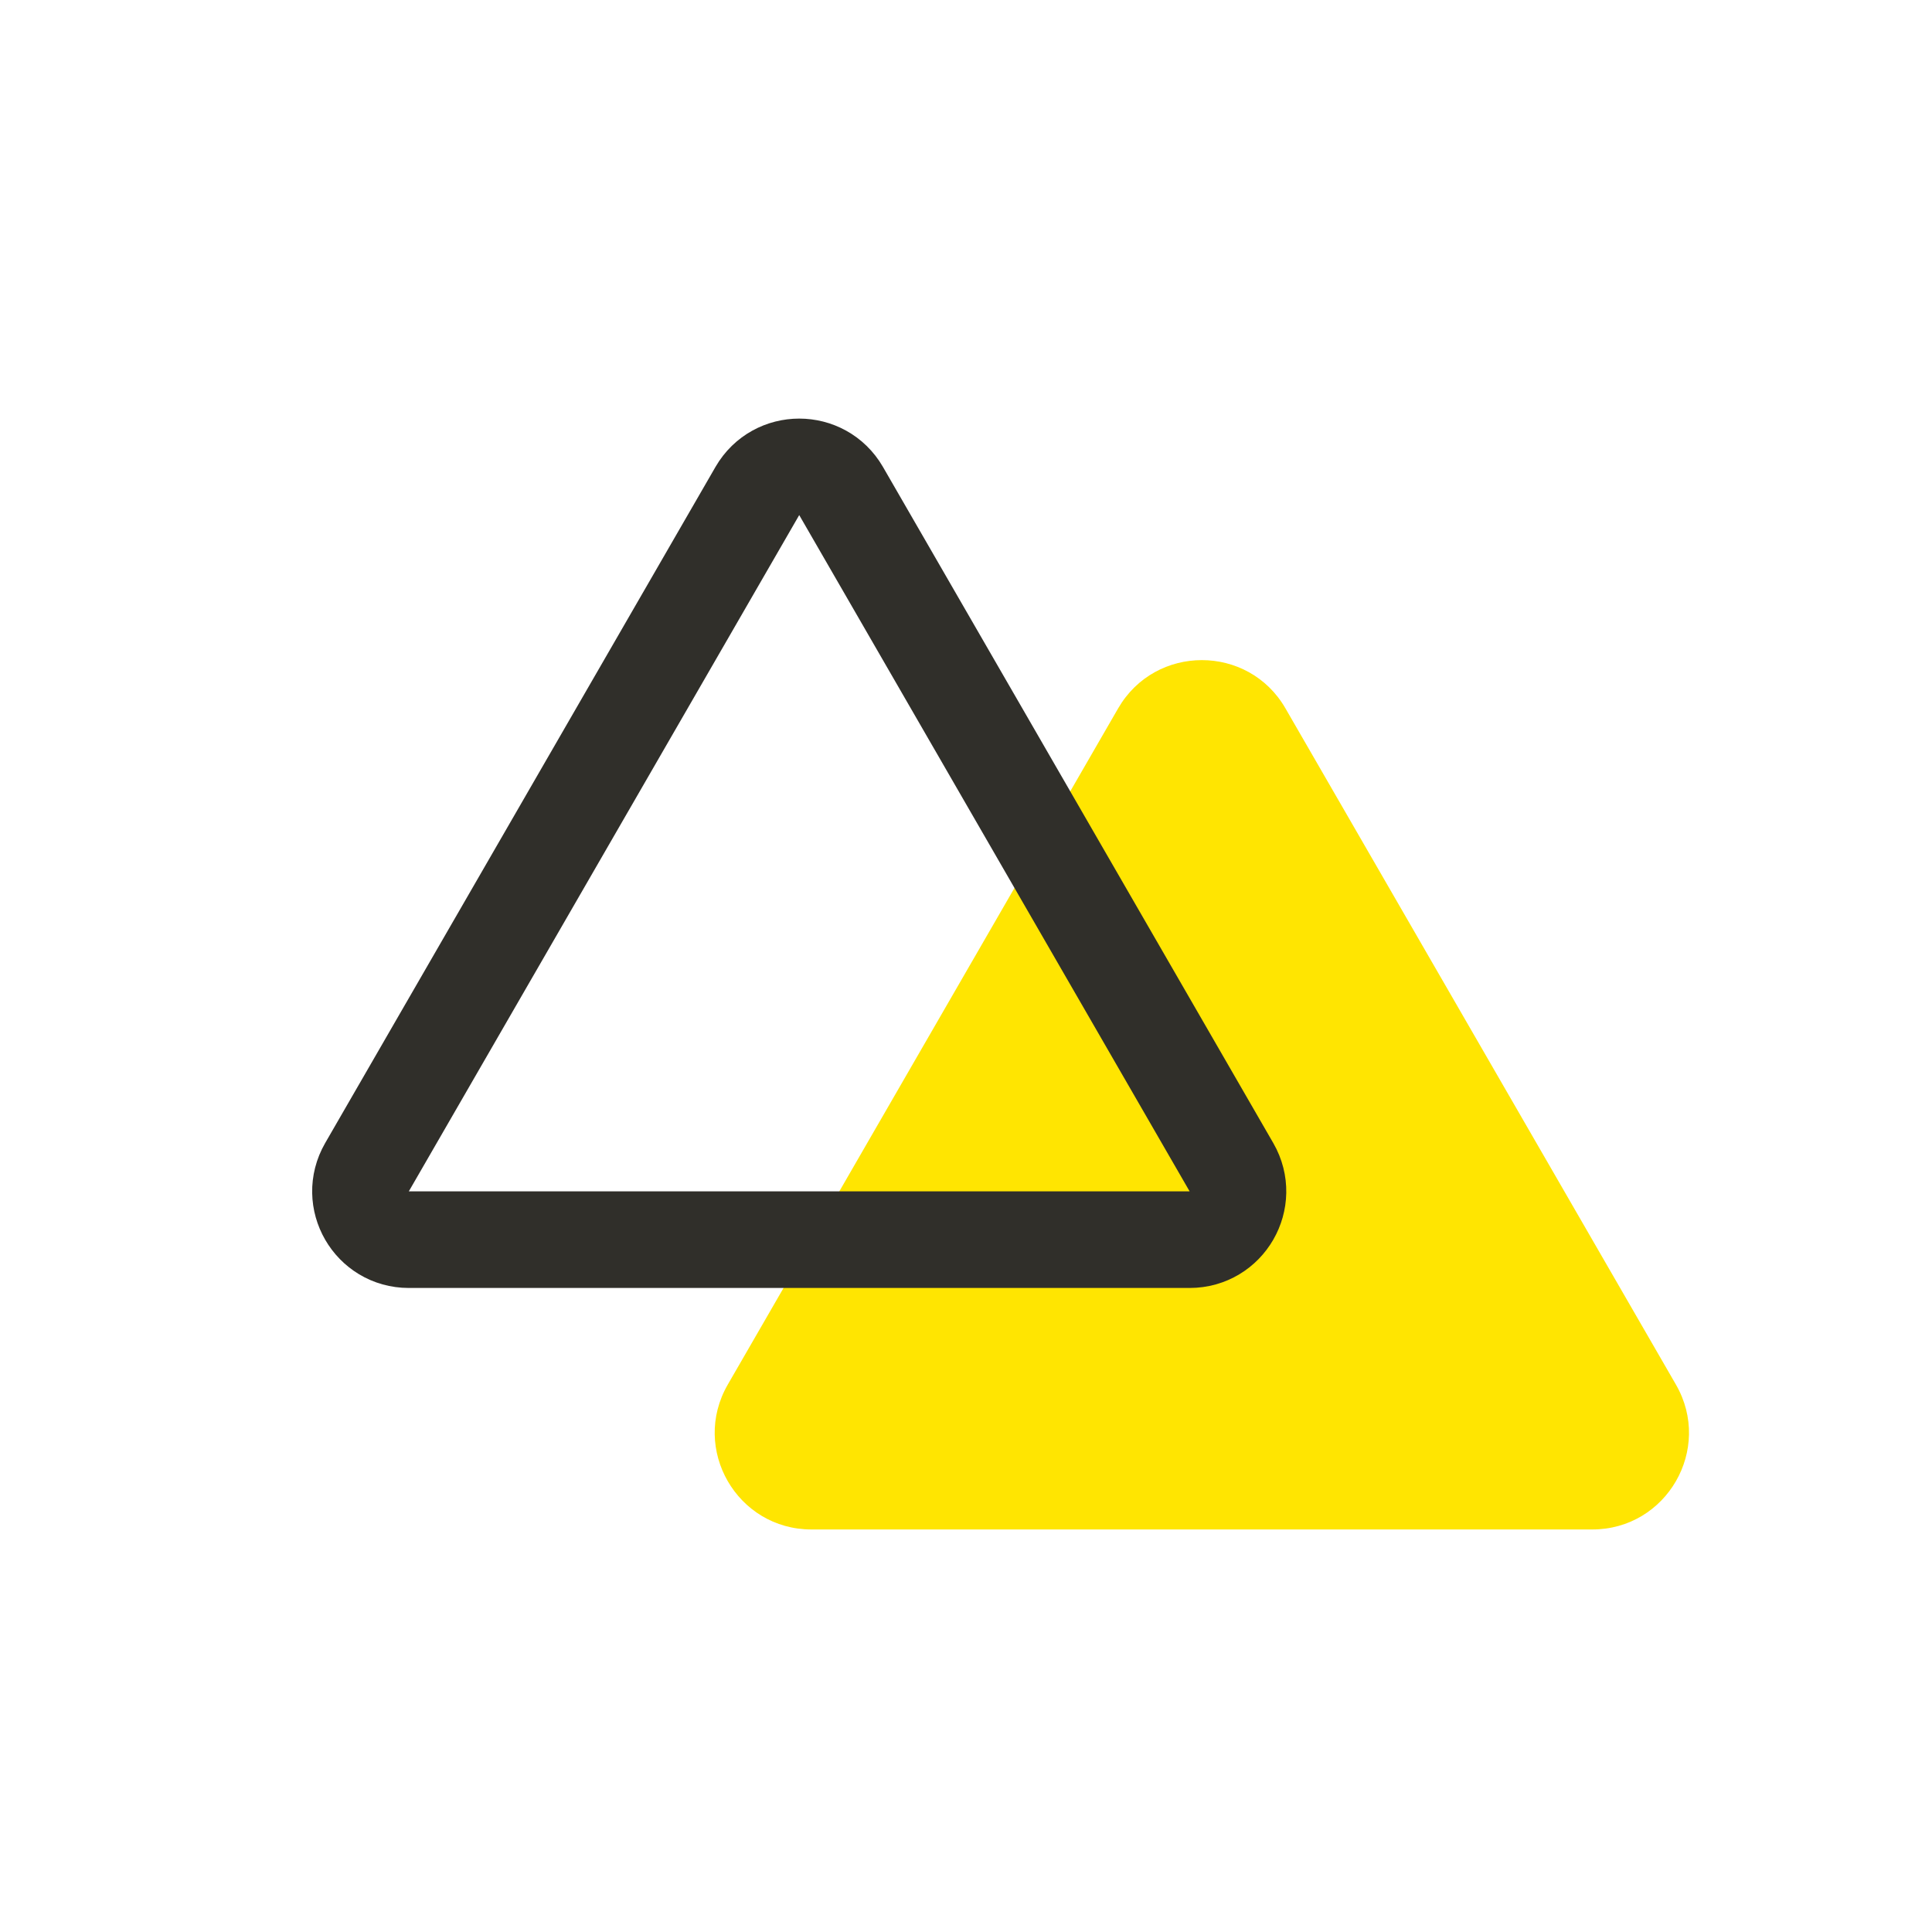
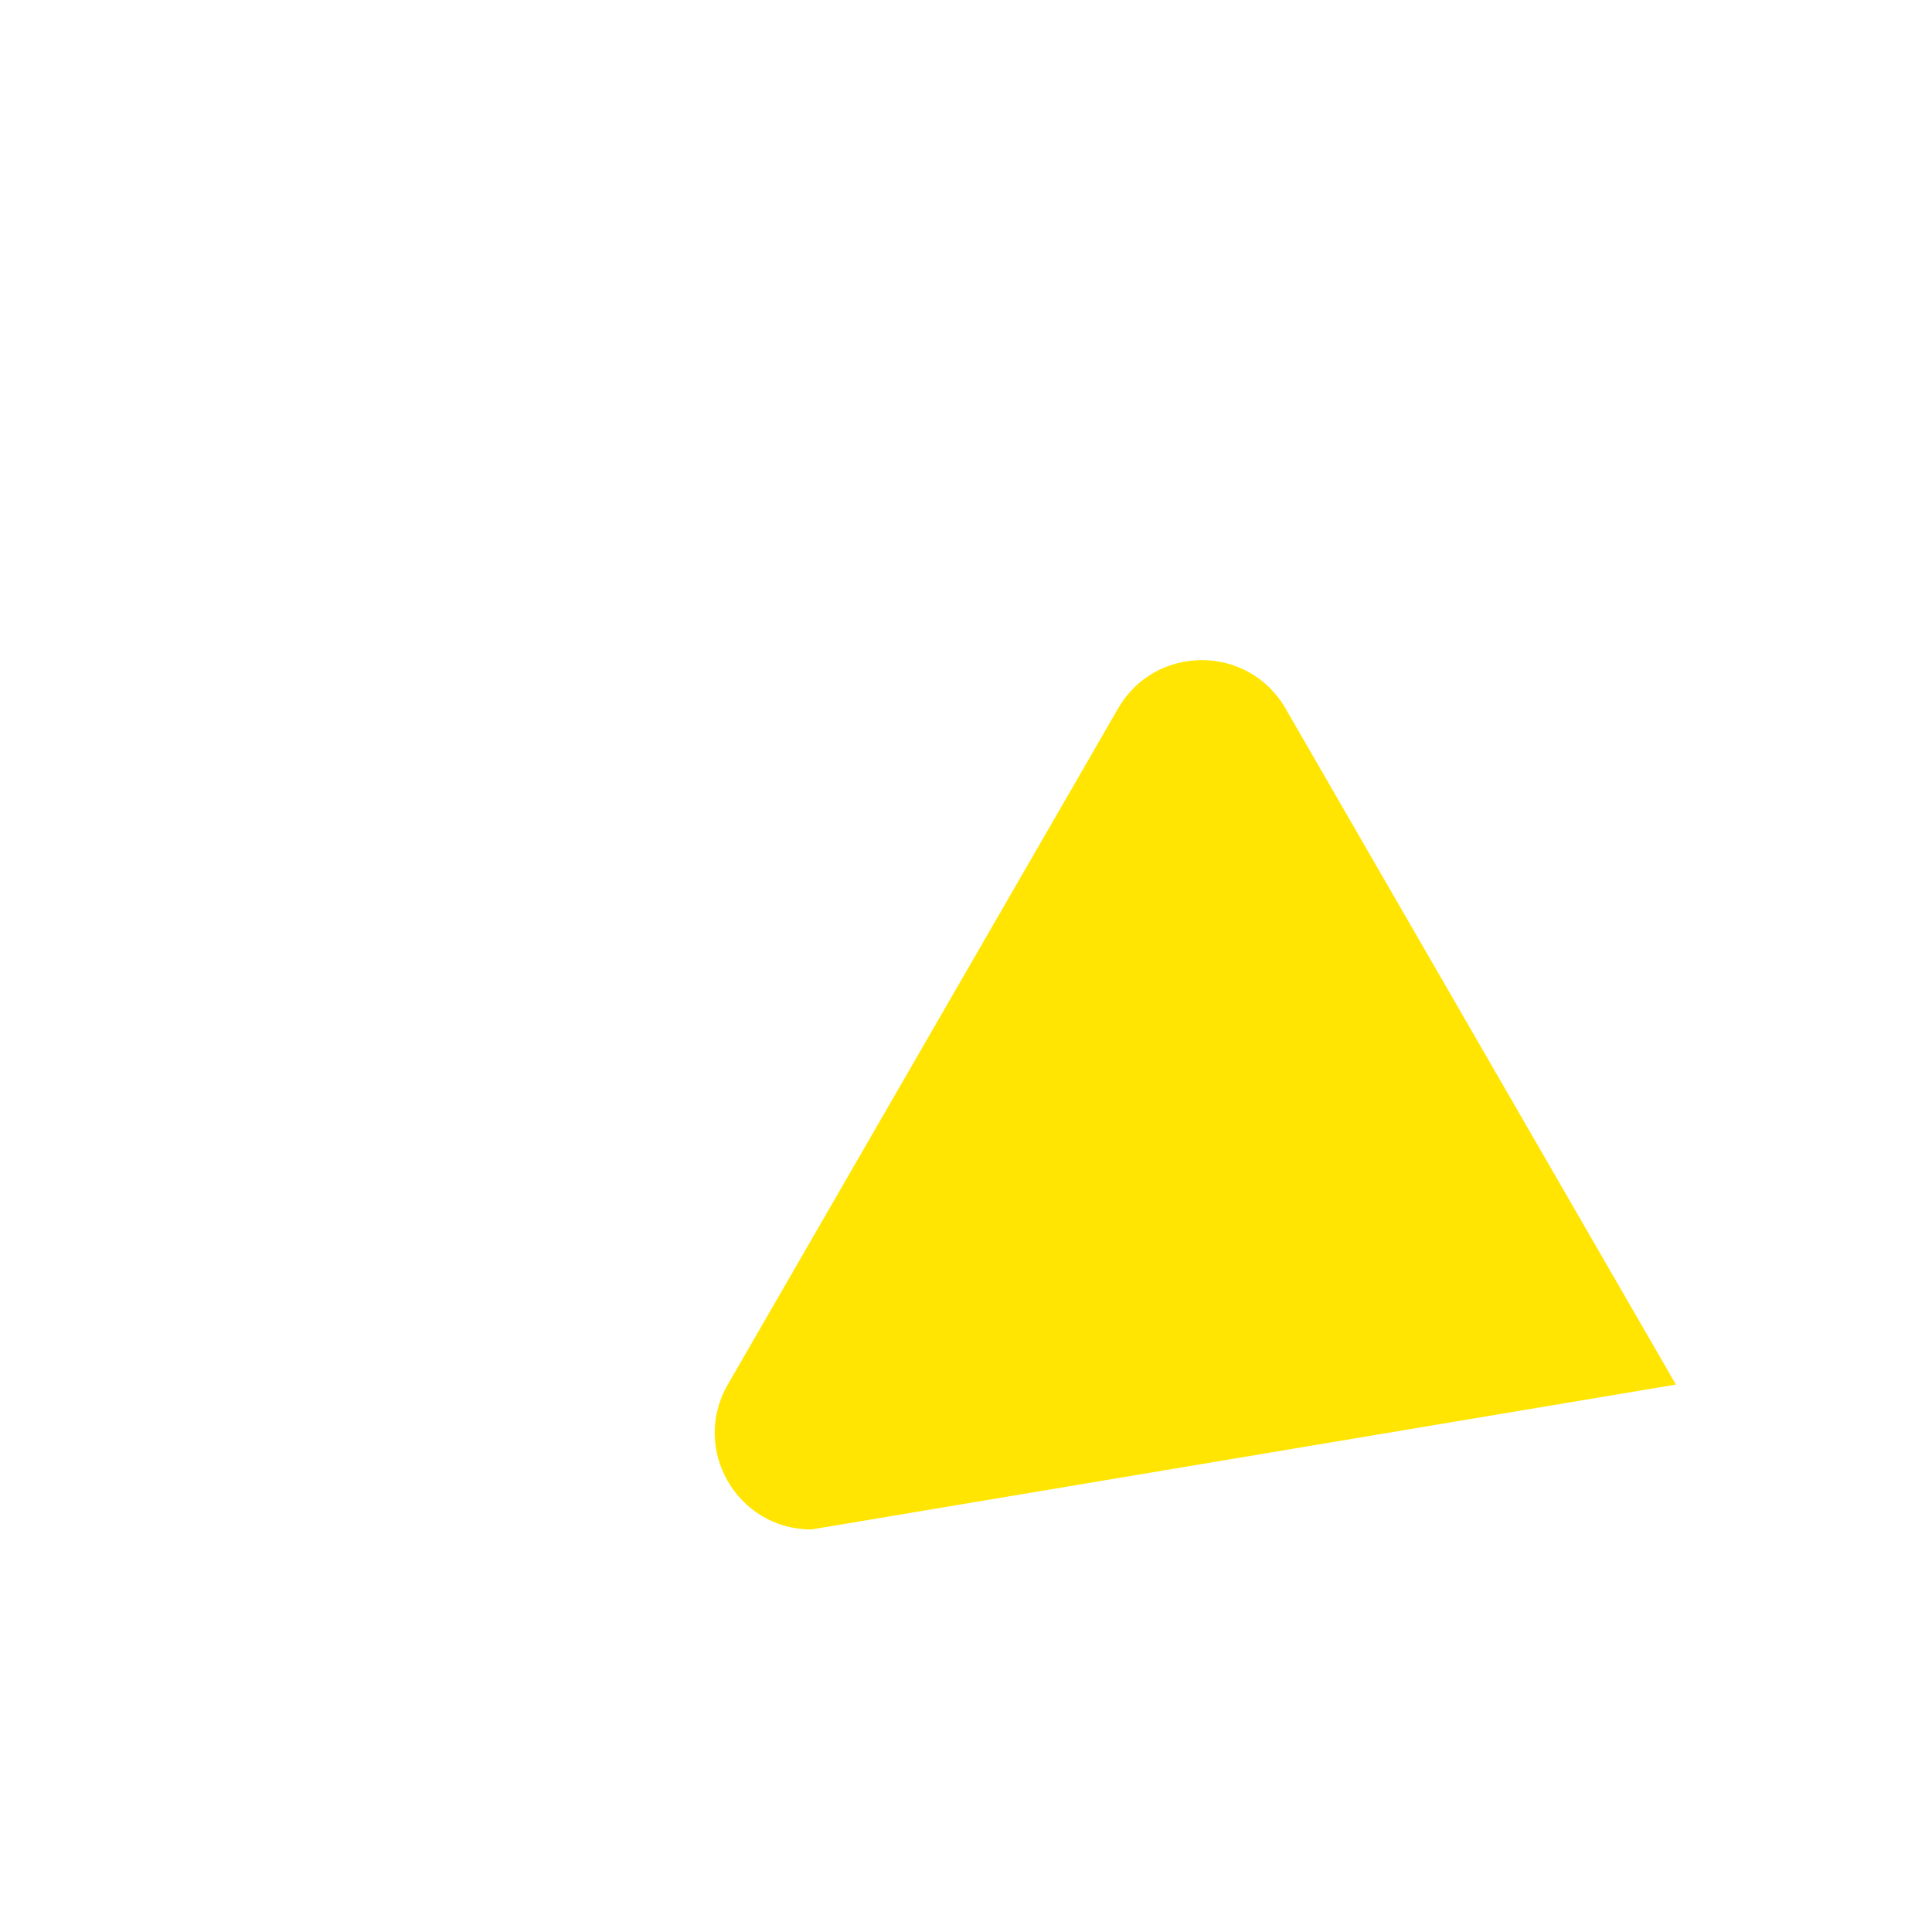
<svg xmlns="http://www.w3.org/2000/svg" width="20" height="20" viewBox="0 0 20 20" fill="none">
-   <path d="M11.575 7.333C11.96 6.667 12.923 6.667 13.307 7.333L17.349 14.333C17.734 15 17.253 15.833 16.483 15.833L8.4 15.833C7.63 15.833 7.149 15 7.534 14.333L11.575 7.333Z" fill="#FFE501" />
-   <path d="M7.84 5.083C8.033 4.75 8.514 4.75 8.707 5.083L12.748 12.083C12.94 12.417 12.7 12.833 12.315 12.833L4.232 12.833C3.847 12.833 3.607 12.417 3.799 12.083L7.84 5.083Z" stroke="#302F2A" />
+   <path d="M11.575 7.333C11.96 6.667 12.923 6.667 13.307 7.333L17.349 14.333L8.4 15.833C7.63 15.833 7.149 15 7.534 14.333L11.575 7.333Z" fill="#FFE501" />
</svg>